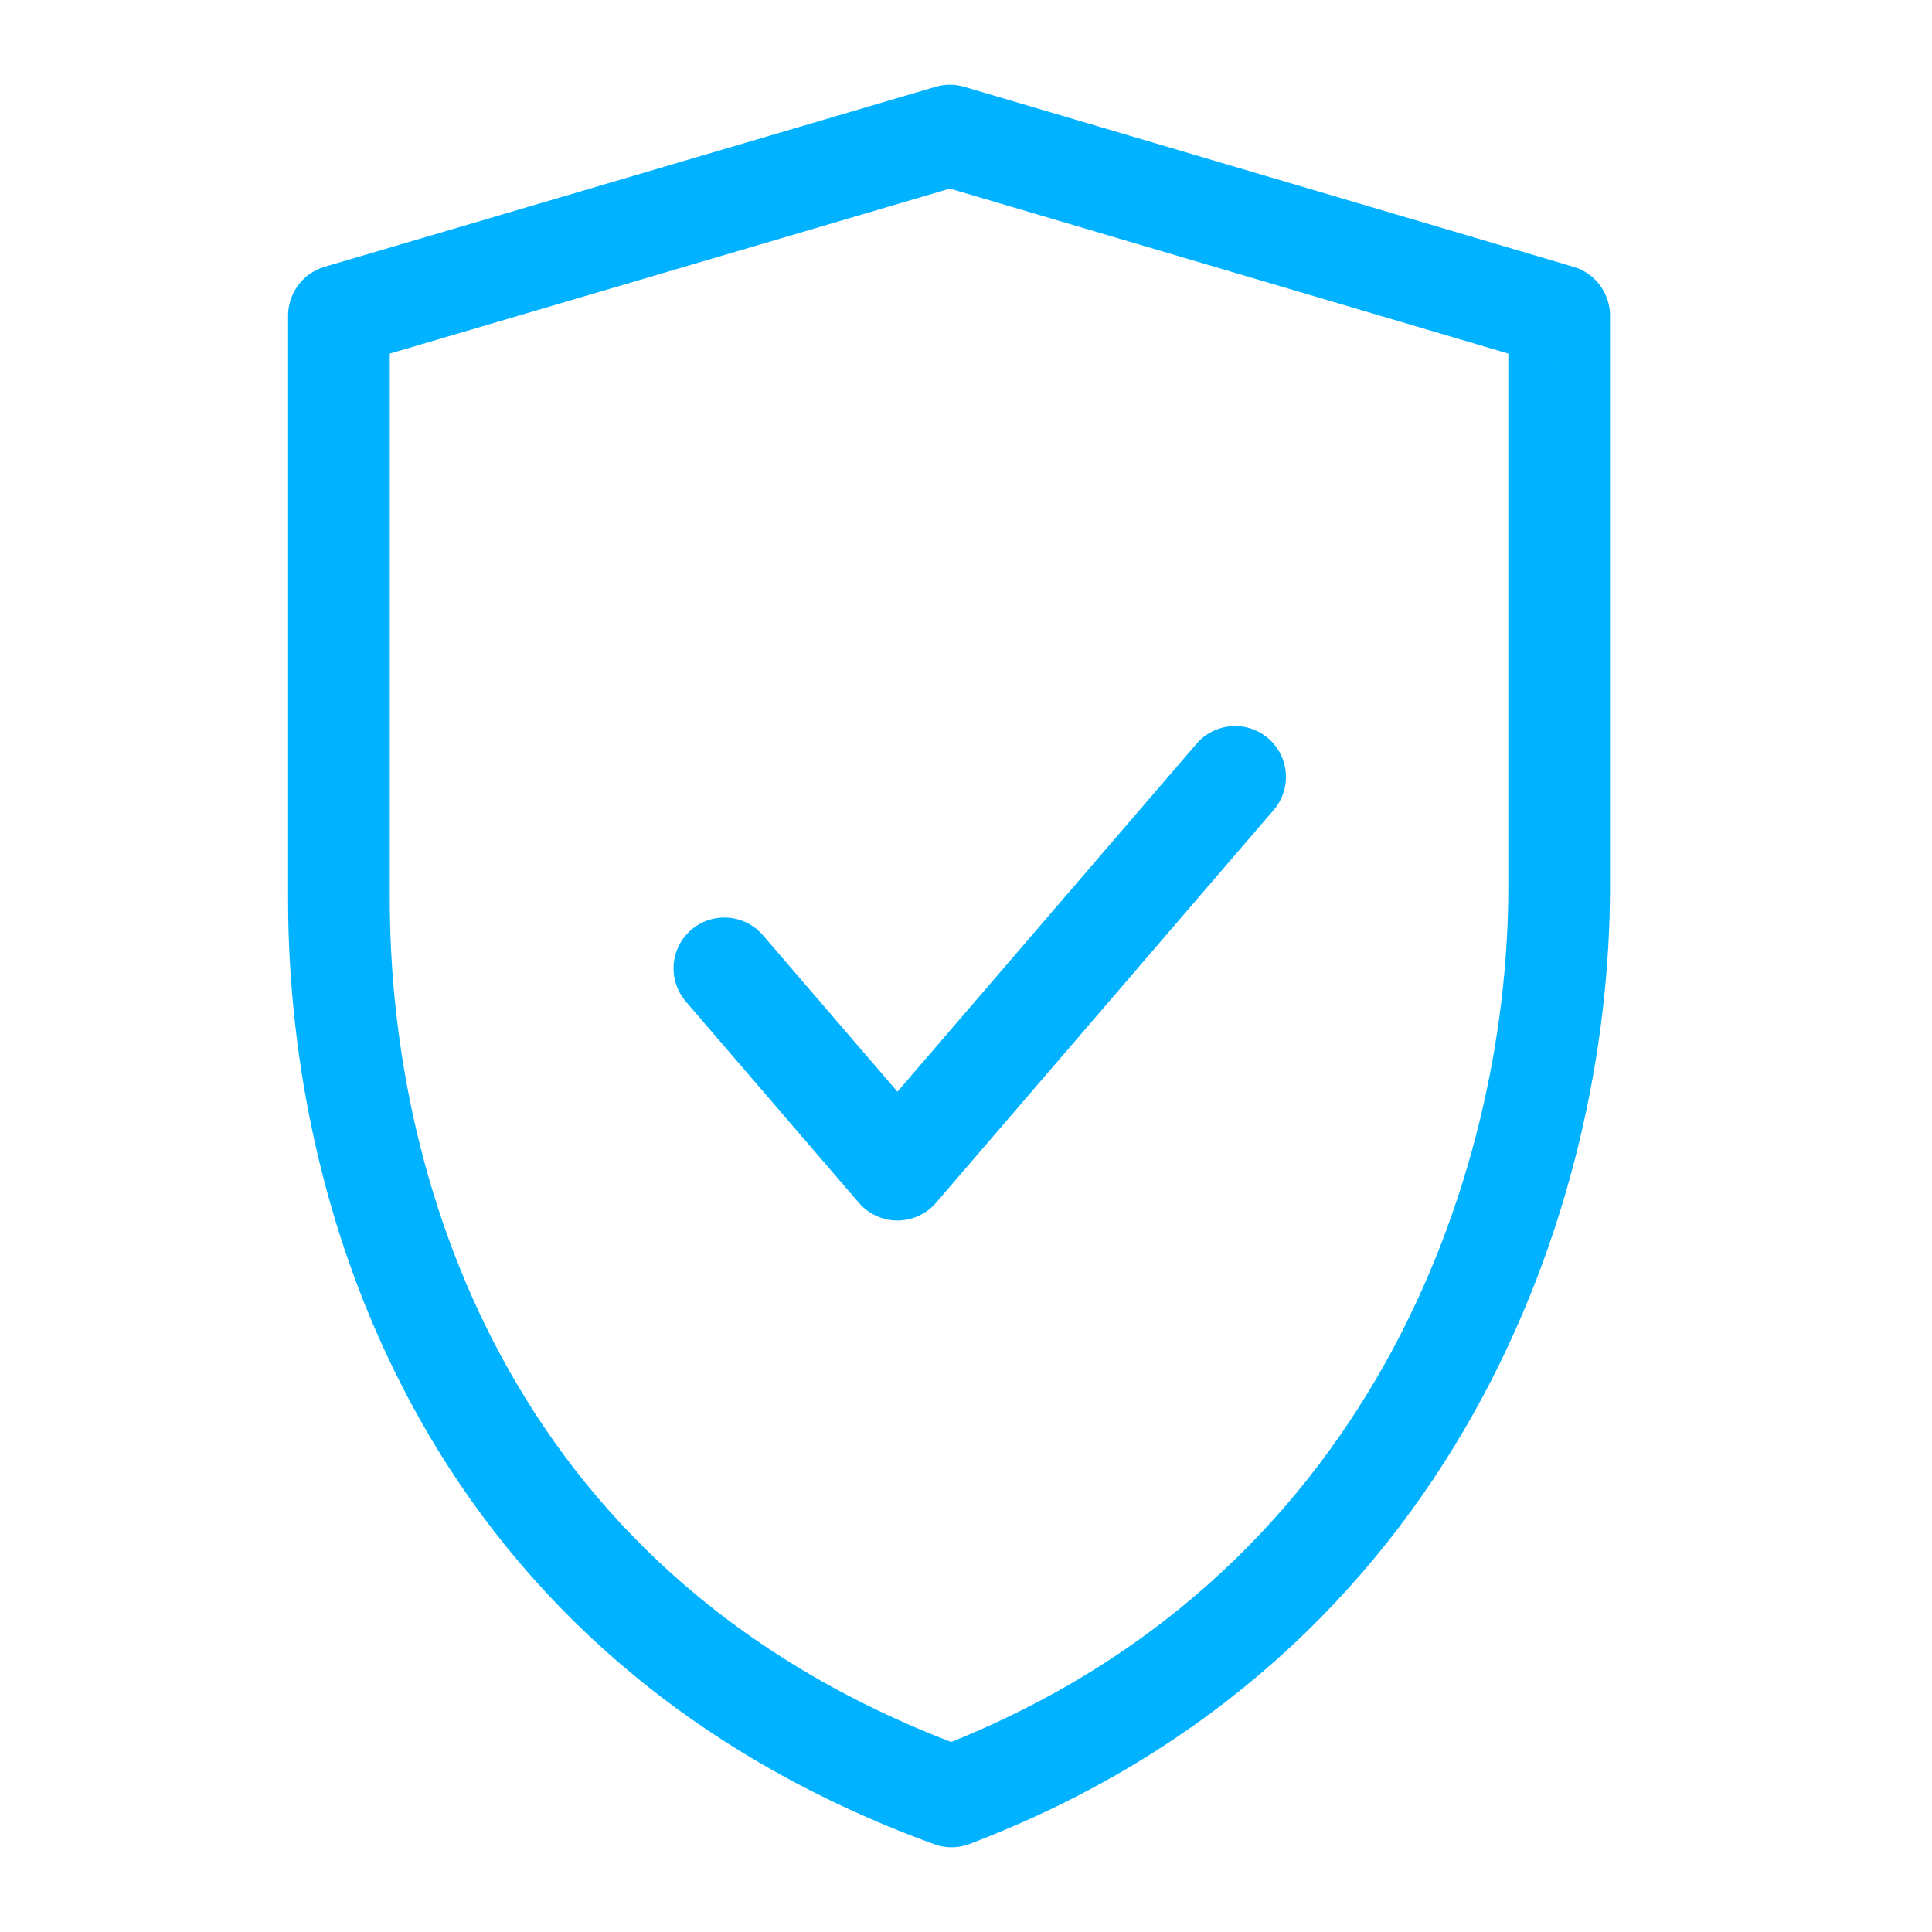
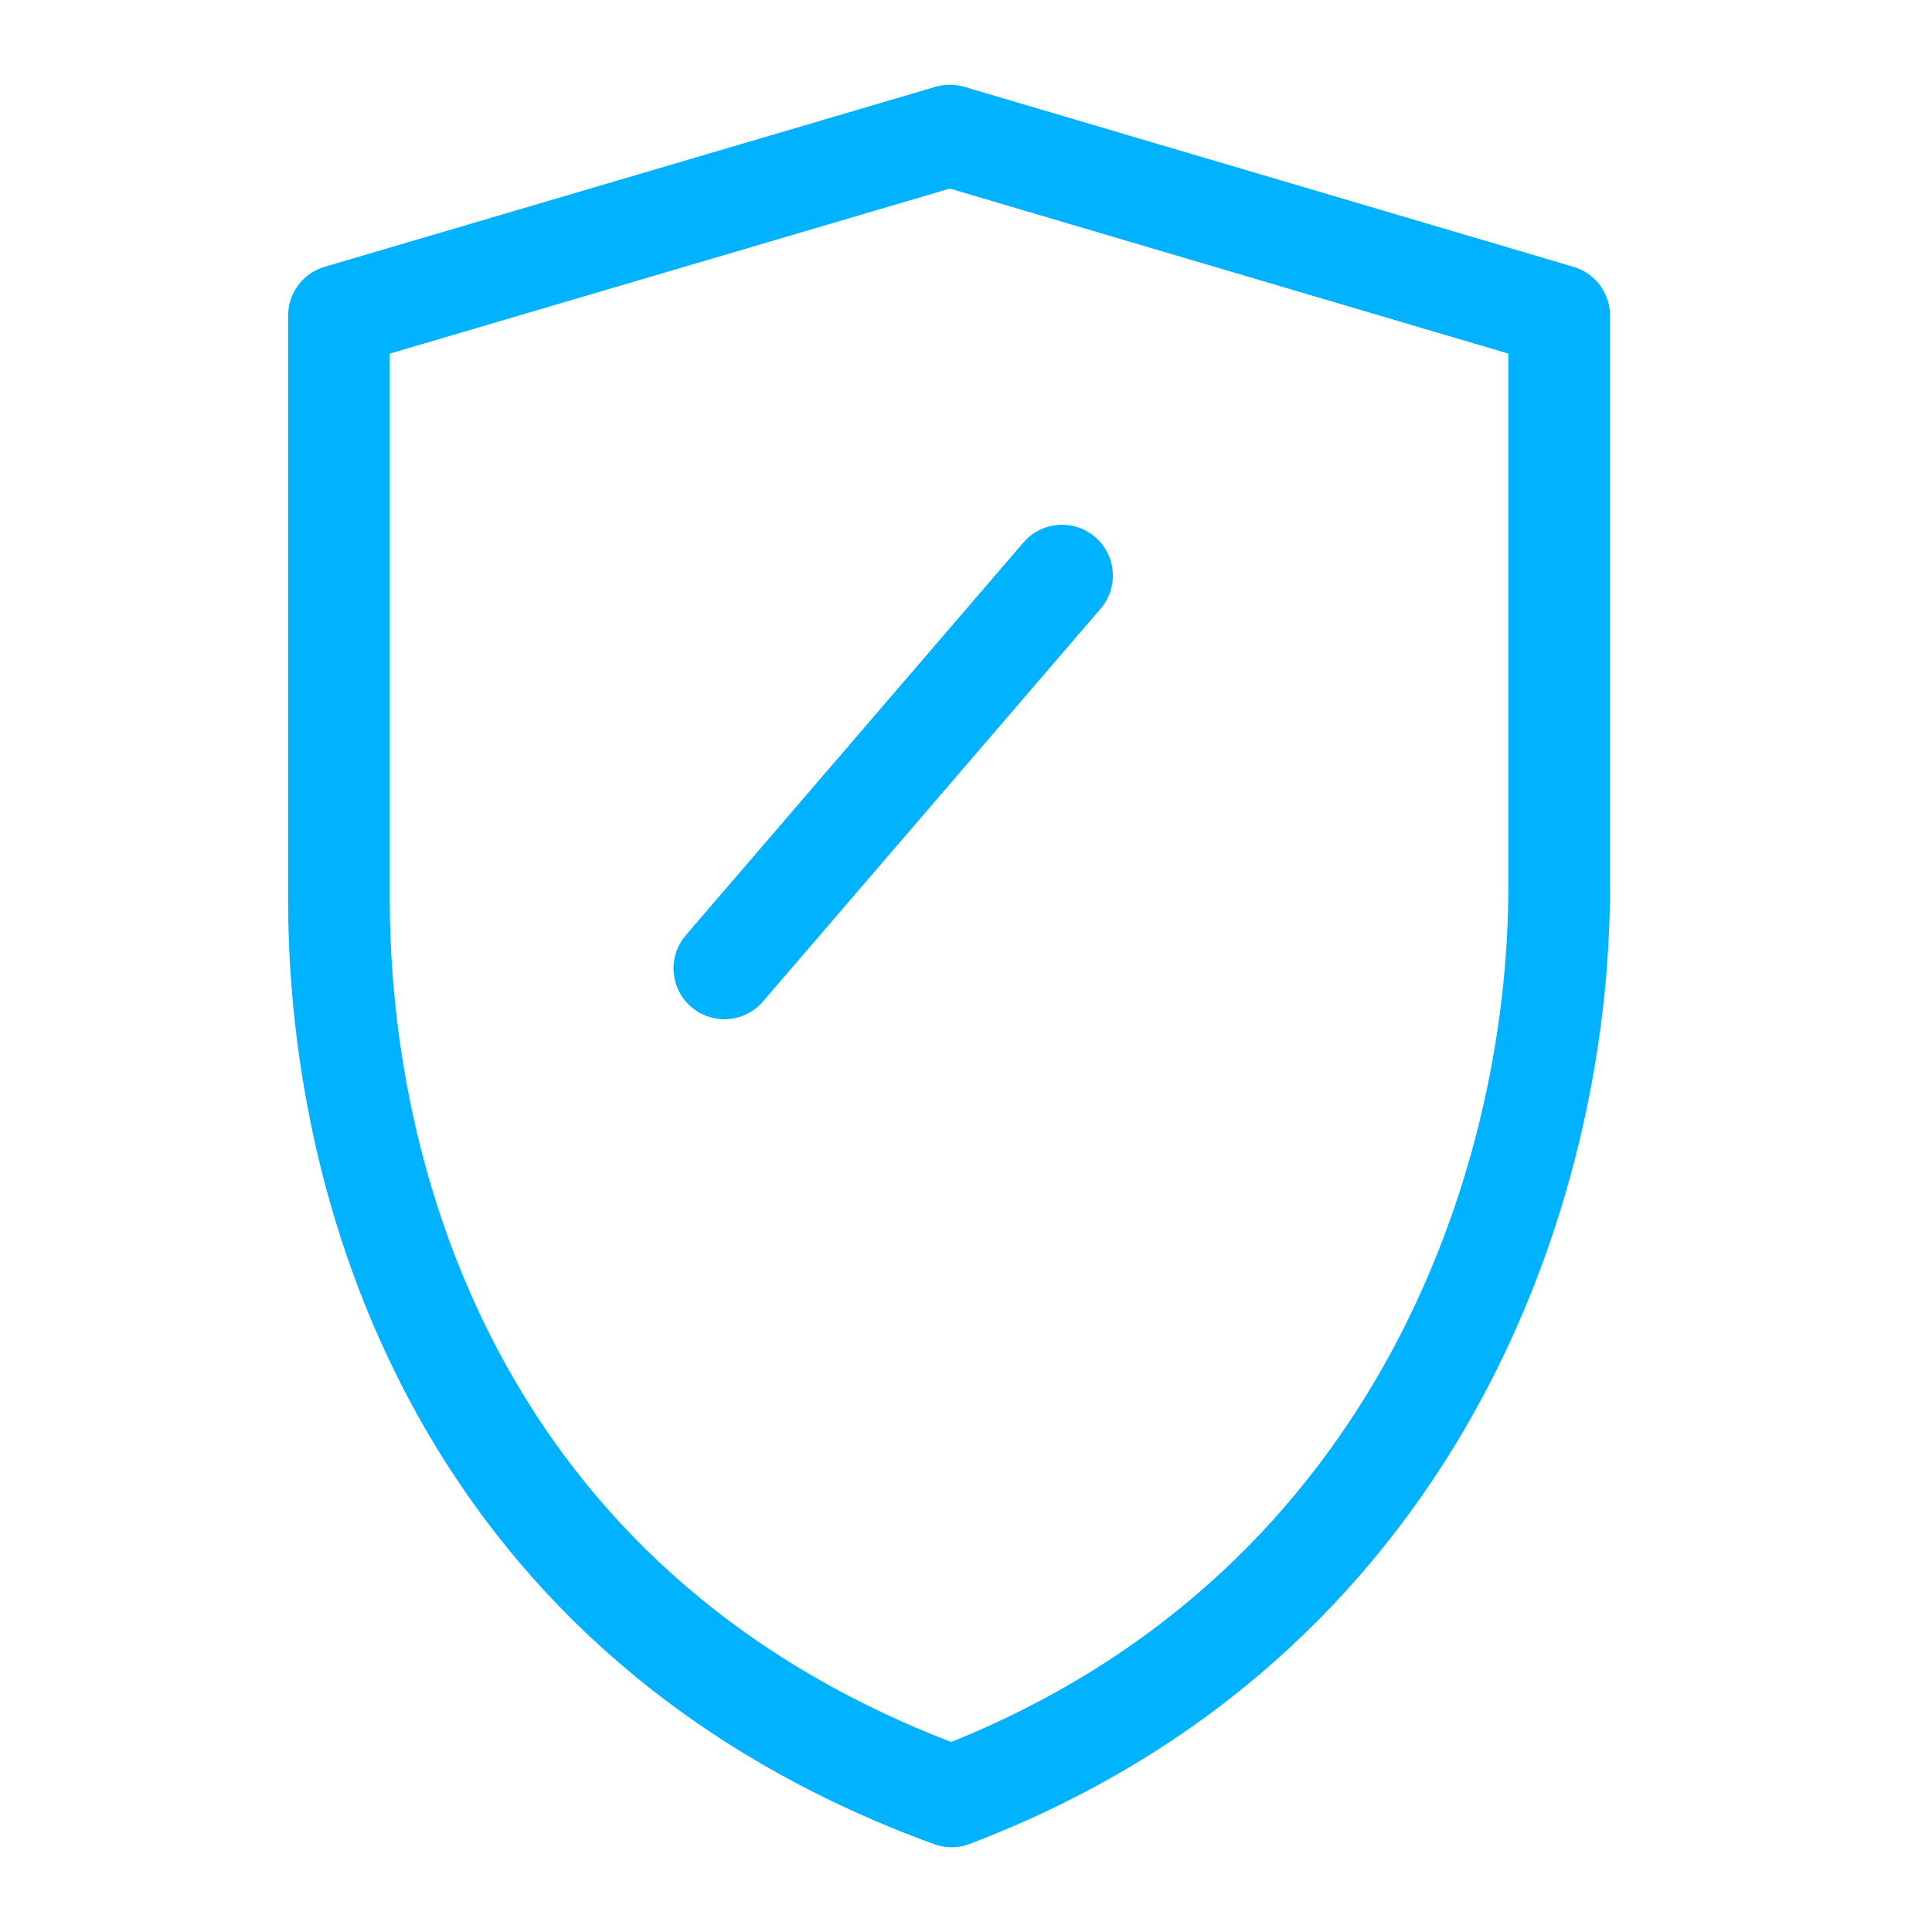
- <svg xmlns="http://www.w3.org/2000/svg" xmlns:ns1="http://www.serif.com/" width="100%" height="100%" viewBox="0 0 57 57" version="1.1" xml:space="preserve" style="fill-rule:evenodd;clip-rule:evenodd;stroke-linecap:round;stroke-linejoin:round;stroke-miterlimit:1.5;">
-   <rect id="_4" ns1:id="4" x="0" y="0" width="57" height="57" style="fill:none;" />
+ <svg xmlns="http://www.w3.org/2000/svg" width="100%" height="100%" viewBox="0 0 57 57" version="1.1" xml:space="preserve" style="fill-rule:evenodd;clip-rule:evenodd;stroke-linecap:round;stroke-linejoin:round;stroke-miterlimit:1.5;">
  <g>
    <path d="M46,9.311l-17.976,-5.311l-18.024,5.311c0,0 0,8.867 0,17.22c0,8.919 3.871,21.292 18.074,26.469c13.658,-5.197 17.926,-17.913 17.926,-26.827c0,-7.798 0,-16.862 0,-16.862Z" style="fill:none;stroke:#00b2ff;stroke-width:3px;" />
-     <path d="M21.371,28.57l5.106,5.939l9.962,-11.588" style="fill:none;stroke:#00b2ff;stroke-width:3px;" />
+     <path d="M21.371,28.57l9.962,-11.588" style="fill:none;stroke:#00b2ff;stroke-width:3px;" />
  </g>
</svg>